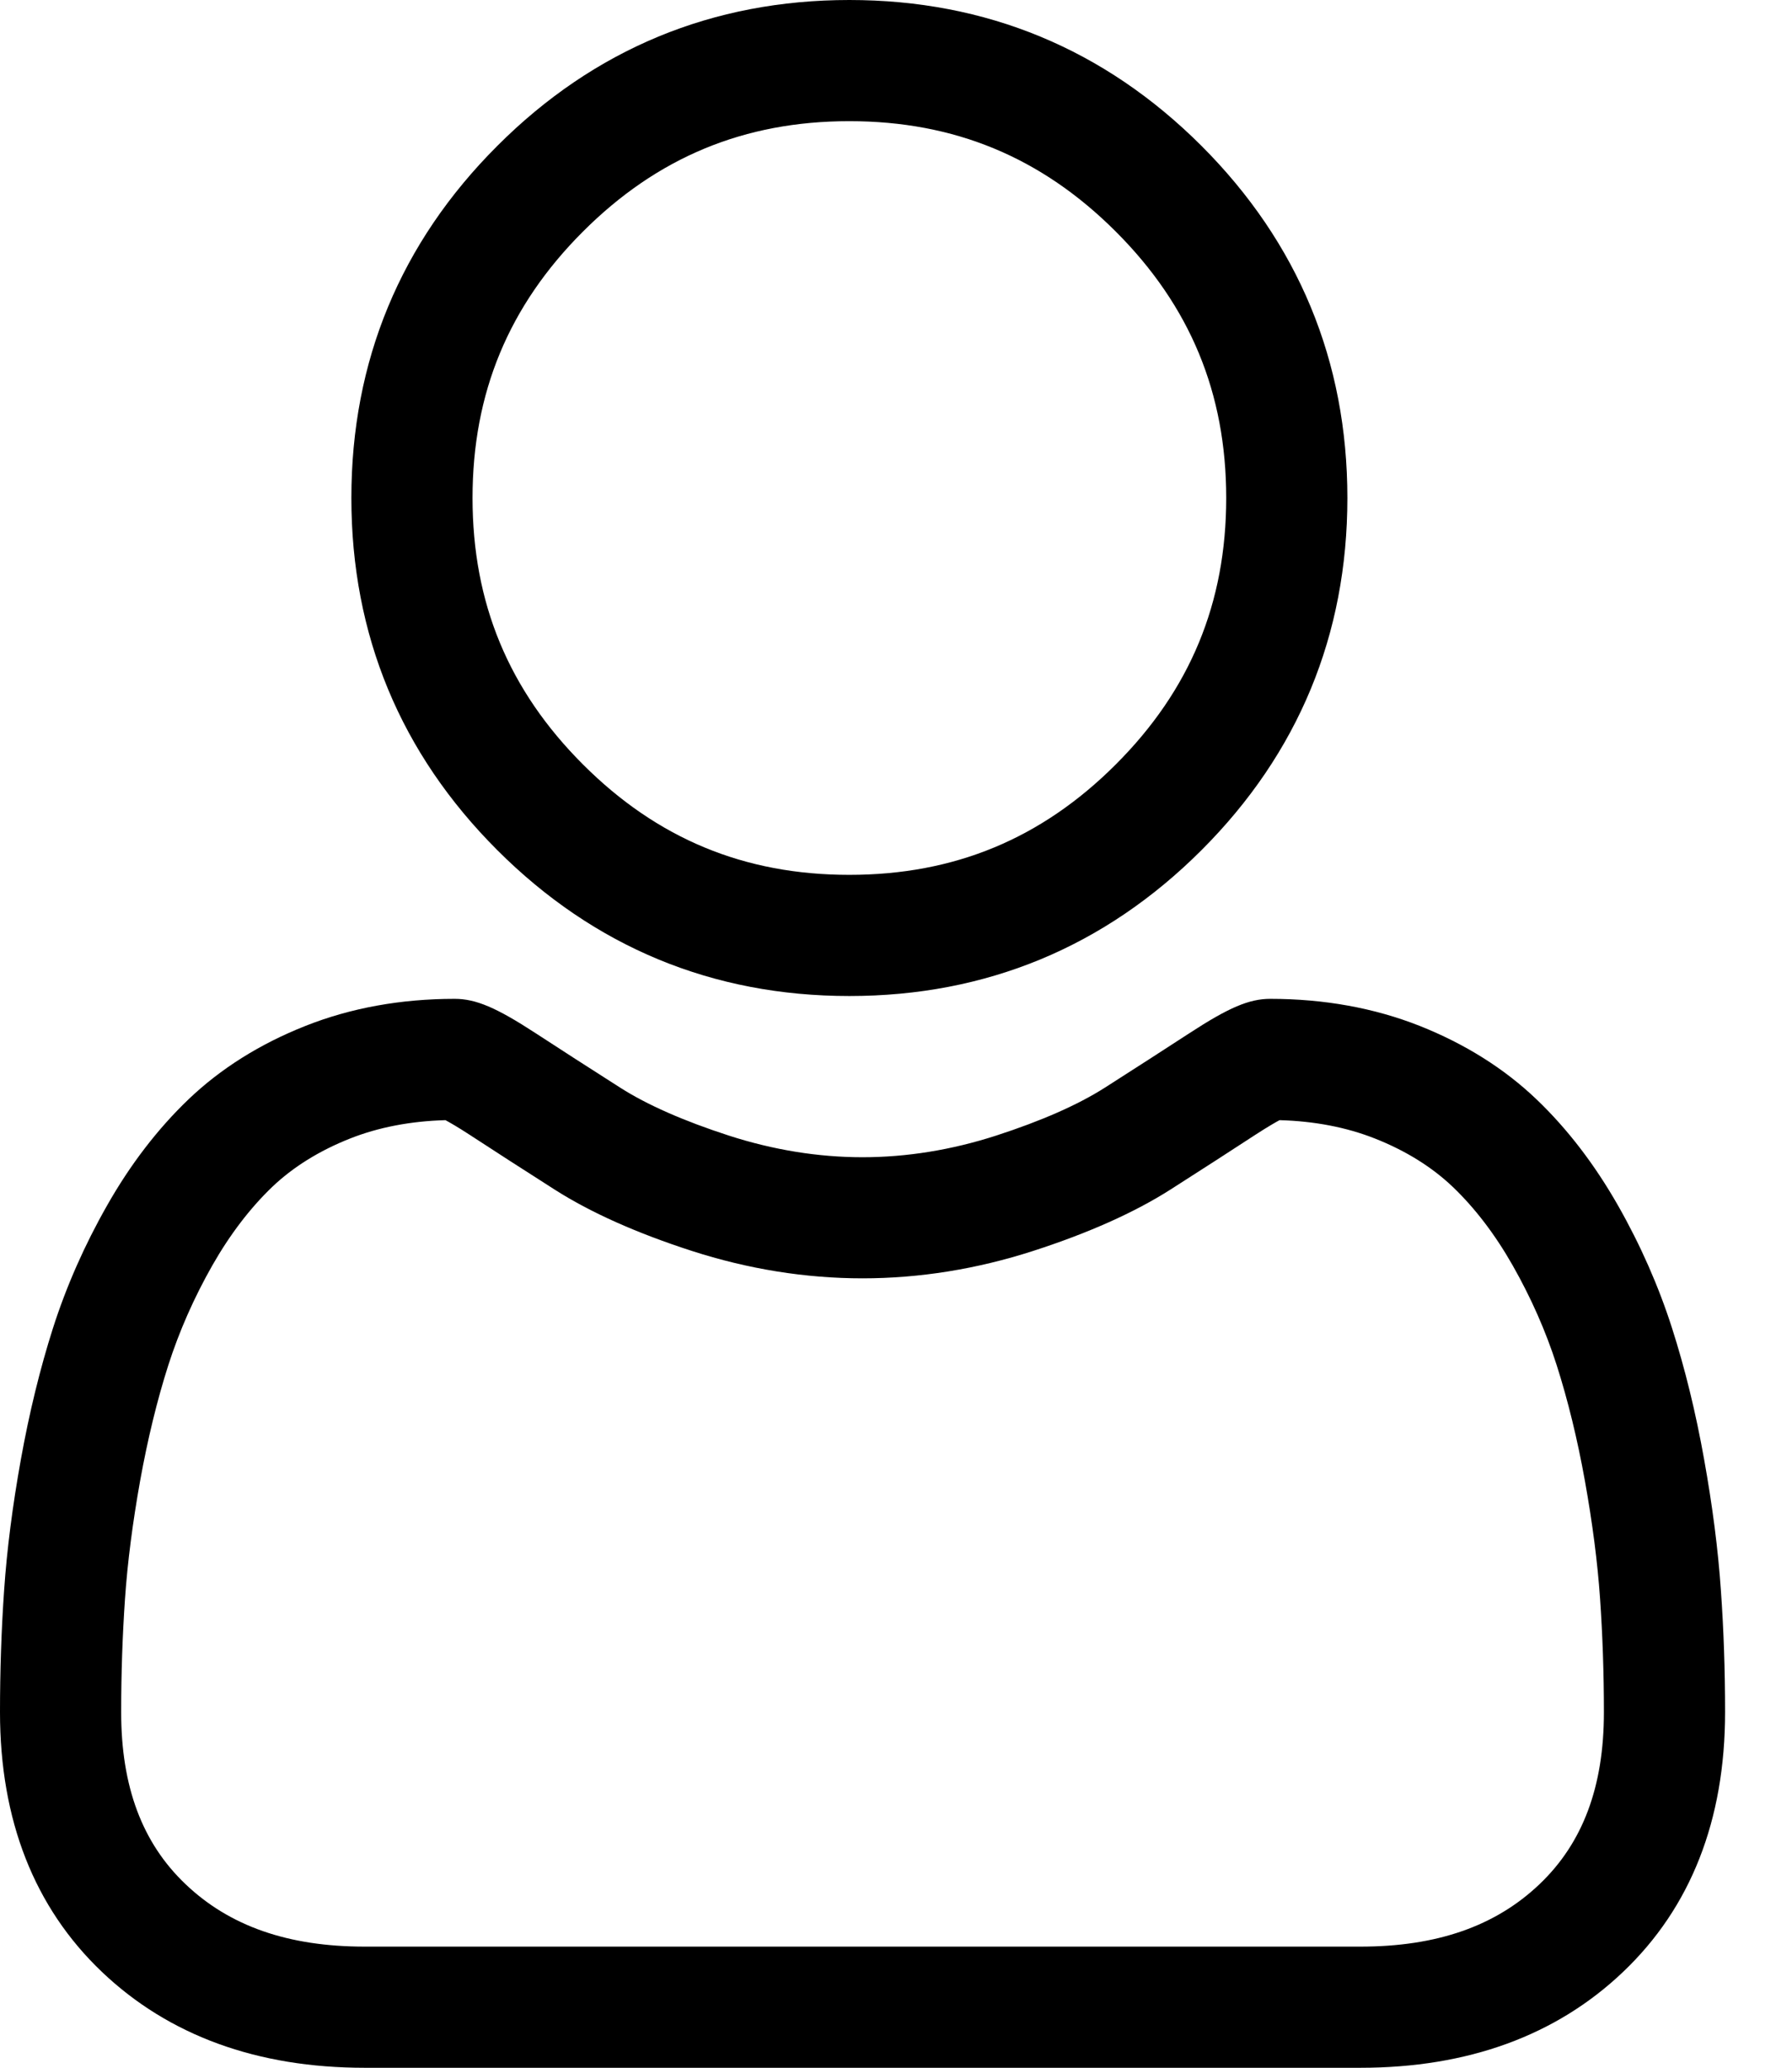
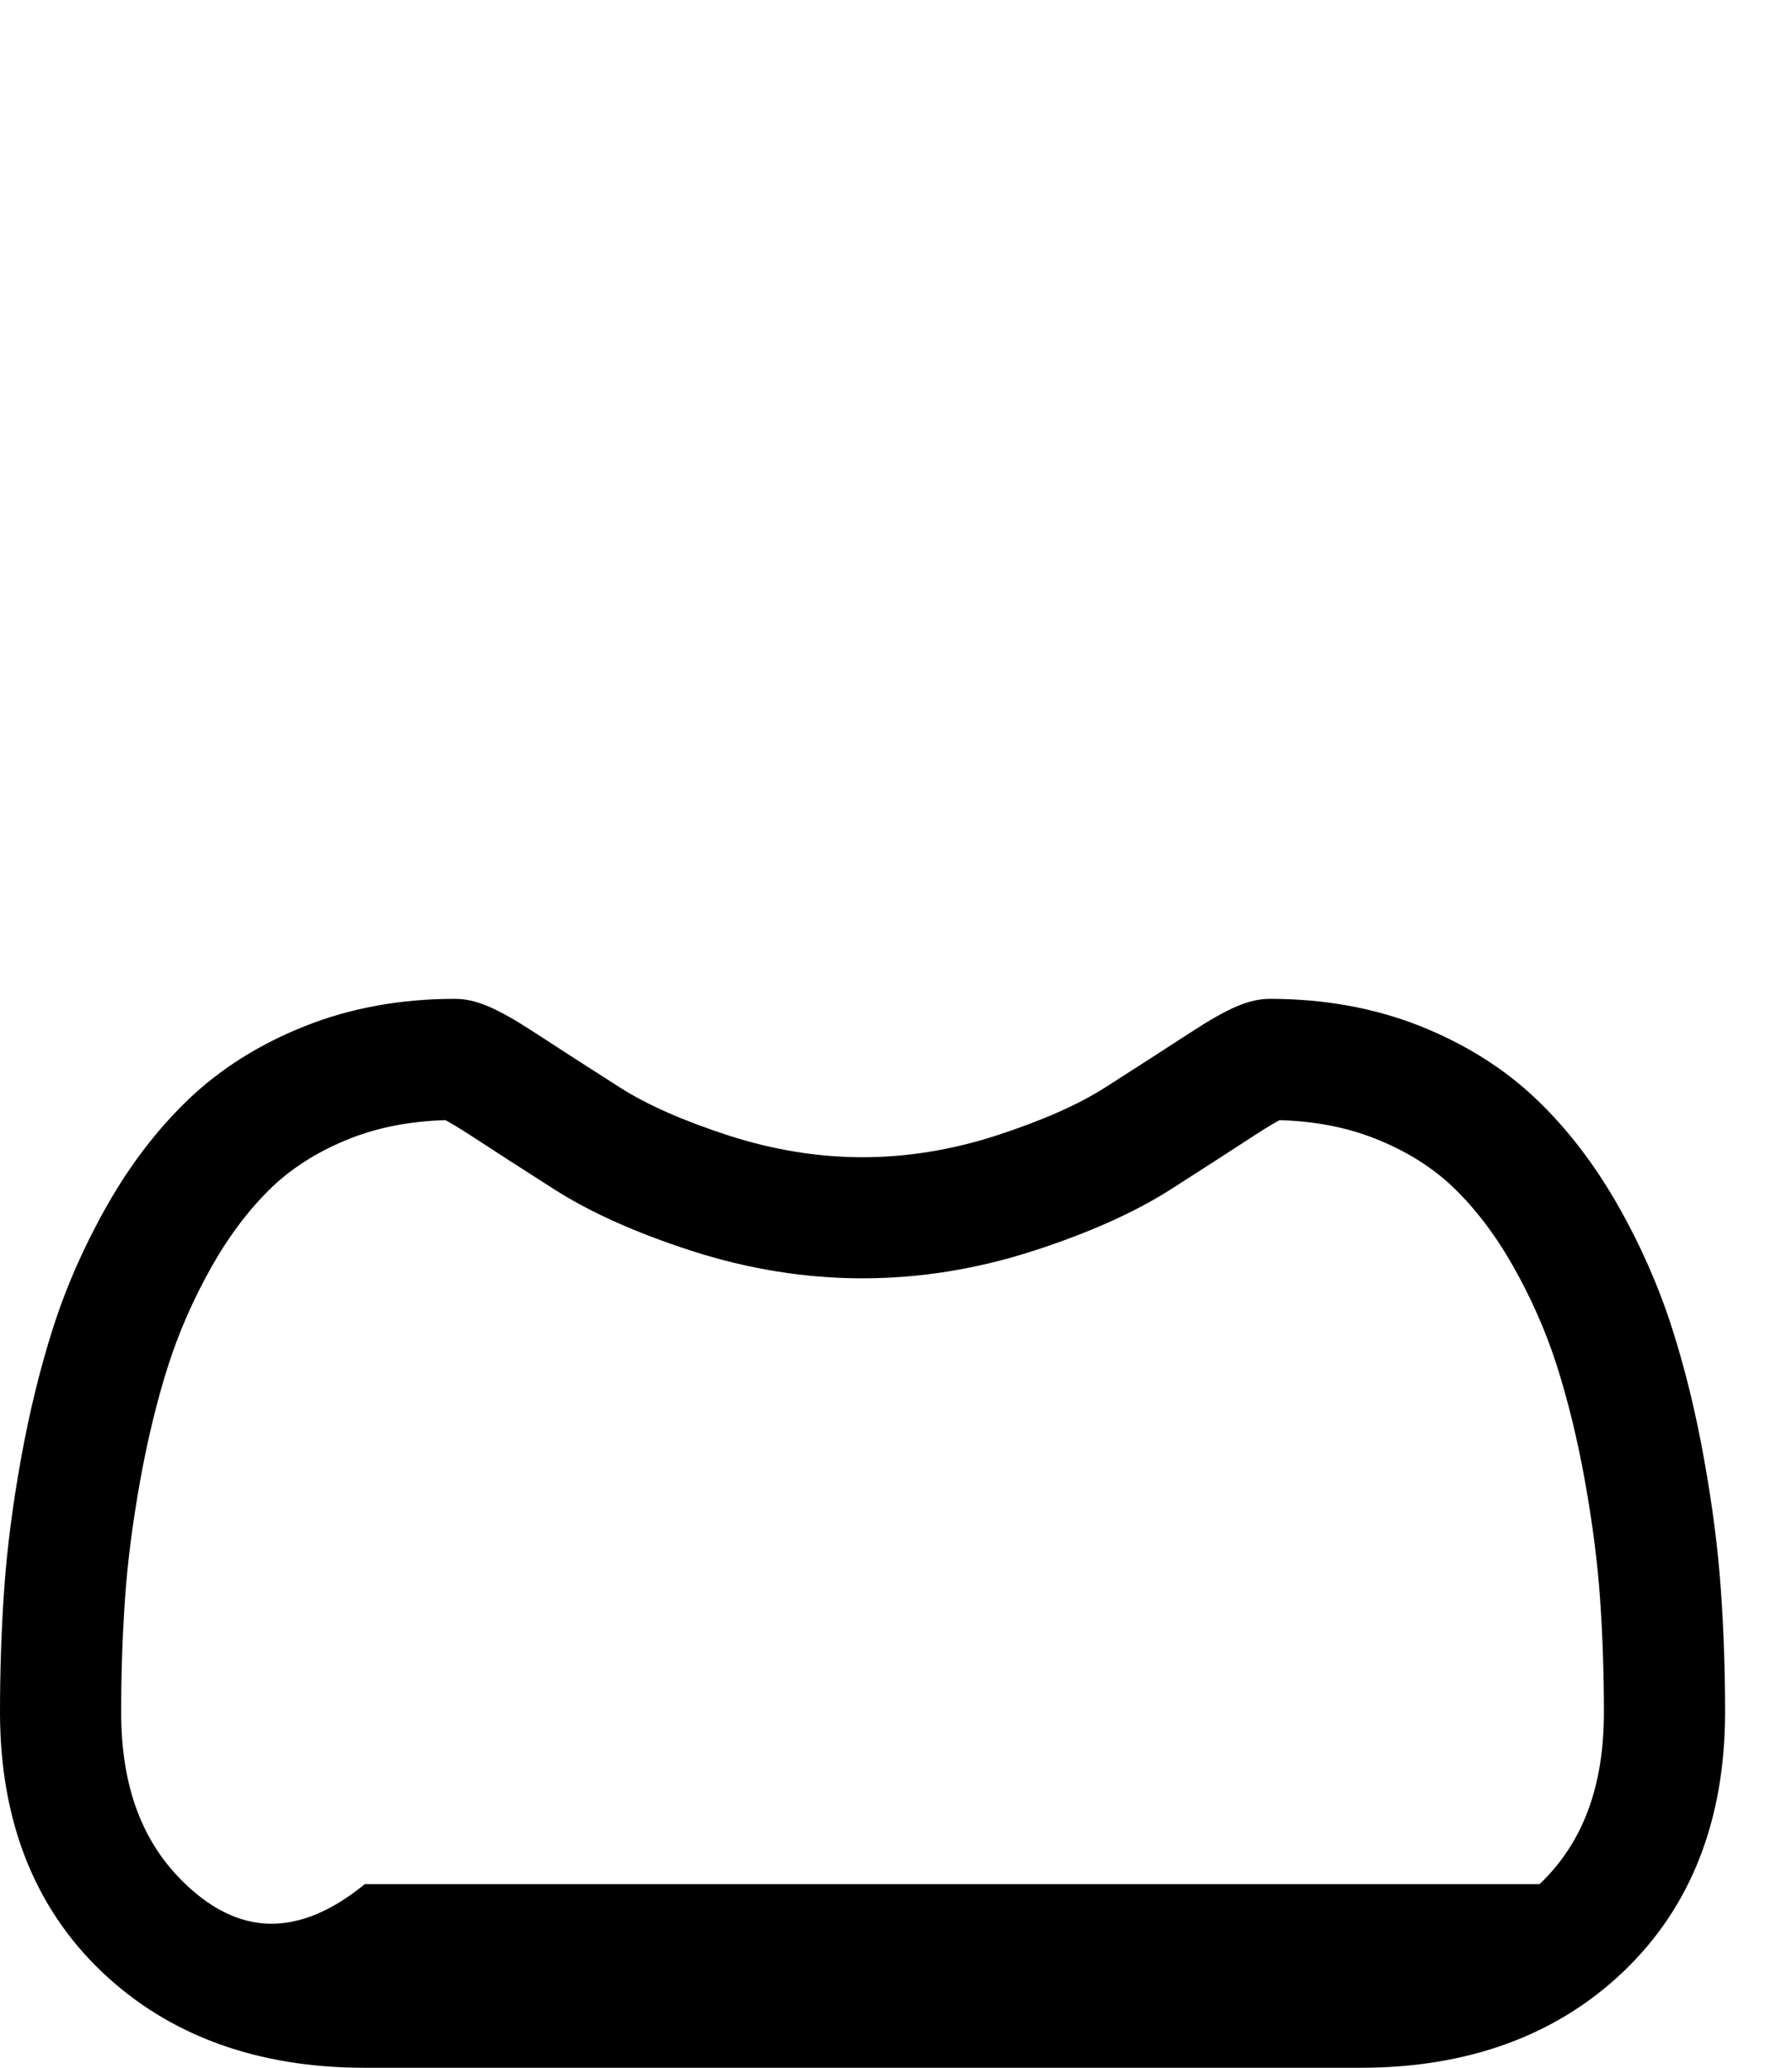
<svg xmlns="http://www.w3.org/2000/svg" width="26" height="30" viewBox="0 0 26 30" fill="none">
-   <path d="M12.323 14.451C14.309 14.451 16.028 13.739 17.433 12.334C18.837 10.93 19.549 9.211 19.549 7.225C19.549 5.24 18.837 3.522 17.432 2.116C16.027 0.712 14.309 0 12.323 0C10.338 0 8.619 0.712 7.215 2.117C5.81 3.521 5.098 5.24 5.098 7.225C5.098 9.211 5.81 10.93 7.215 12.334C8.62 13.739 10.339 14.451 12.323 14.451ZM8.458 3.36C9.536 2.282 10.8 1.758 12.323 1.758C13.847 1.758 15.111 2.282 16.189 3.36C17.267 4.438 17.791 5.702 17.791 7.225C17.791 8.749 17.267 10.013 16.189 11.091C15.111 12.169 13.847 12.693 12.323 12.693C10.8 12.693 9.536 12.169 8.458 11.091C7.38 10.013 6.856 8.749 6.856 7.225C6.856 5.702 7.38 4.438 8.458 3.36Z" fill="black" />
-   <path d="M24.968 23.07C24.928 22.485 24.846 21.847 24.725 21.174C24.604 20.495 24.447 19.854 24.259 19.268C24.065 18.662 23.802 18.064 23.476 17.491C23.137 16.895 22.74 16.377 22.294 15.951C21.828 15.505 21.257 15.146 20.597 14.884C19.939 14.624 19.21 14.492 18.43 14.492C18.124 14.492 17.828 14.618 17.256 14.991C16.904 15.22 16.492 15.486 16.033 15.779C15.64 16.03 15.107 16.264 14.45 16.477C13.808 16.684 13.157 16.79 12.514 16.79C11.871 16.79 11.22 16.684 10.578 16.477C9.921 16.264 9.388 16.03 8.996 15.779C8.54 15.489 8.129 15.223 7.771 14.99C7.2 14.618 6.904 14.492 6.597 14.492C5.817 14.492 5.088 14.624 4.431 14.885C3.771 15.146 3.2 15.505 2.734 15.951C2.288 16.378 1.89 16.896 1.553 17.491C1.227 18.064 0.963 18.662 0.769 19.268C0.582 19.854 0.425 20.495 0.303 21.174C0.182 21.846 0.1 22.484 0.06 23.07C0.02 23.643 0 24.239 0 24.842C0 26.408 0.498 27.676 1.479 28.61C2.449 29.533 3.732 30.001 5.292 30.001H19.737C21.297 30.001 22.58 29.533 23.549 28.61C24.531 27.676 25.029 26.408 25.029 24.841C25.029 24.237 25.009 23.641 24.968 23.07ZM22.337 27.337C21.697 27.947 20.846 28.243 19.737 28.243H5.292C4.183 28.243 3.332 27.947 2.692 27.337C2.063 26.739 1.758 25.922 1.758 24.842C1.758 24.28 1.777 23.725 1.814 23.192C1.85 22.669 1.924 22.095 2.033 21.485C2.142 20.882 2.279 20.316 2.443 19.804C2.601 19.313 2.815 18.827 3.081 18.359C3.335 17.913 3.627 17.53 3.949 17.221C4.251 16.933 4.631 16.696 5.078 16.519C5.492 16.355 5.958 16.266 6.463 16.252C6.524 16.285 6.634 16.347 6.812 16.463C7.173 16.699 7.589 16.967 8.05 17.261C8.569 17.592 9.238 17.891 10.037 18.149C10.854 18.413 11.687 18.547 12.514 18.547C13.341 18.547 14.174 18.413 14.991 18.149C15.79 17.891 16.459 17.592 16.979 17.261C17.45 16.96 17.855 16.699 18.216 16.463C18.394 16.348 18.503 16.285 18.565 16.252C19.07 16.266 19.536 16.355 19.95 16.519C20.398 16.696 20.777 16.933 21.079 17.221C21.401 17.529 21.693 17.912 21.947 18.359C22.213 18.827 22.428 19.314 22.585 19.804C22.749 20.317 22.887 20.882 22.995 21.484C23.105 22.096 23.179 22.67 23.215 23.192V23.192C23.252 23.723 23.271 24.278 23.271 24.842C23.271 25.923 22.965 26.739 22.337 27.337Z" fill="black" />
+   <path d="M24.968 23.07C24.928 22.485 24.846 21.847 24.725 21.174C24.604 20.495 24.447 19.854 24.259 19.268C24.065 18.662 23.802 18.064 23.476 17.491C23.137 16.895 22.74 16.377 22.294 15.951C21.828 15.505 21.257 15.146 20.597 14.884C19.939 14.624 19.21 14.492 18.43 14.492C18.124 14.492 17.828 14.618 17.256 14.991C16.904 15.22 16.492 15.486 16.033 15.779C15.64 16.03 15.107 16.264 14.45 16.477C13.808 16.684 13.157 16.79 12.514 16.79C11.871 16.79 11.22 16.684 10.578 16.477C9.921 16.264 9.388 16.03 8.996 15.779C8.54 15.489 8.129 15.223 7.771 14.99C7.2 14.618 6.904 14.492 6.597 14.492C5.817 14.492 5.088 14.624 4.431 14.885C3.771 15.146 3.2 15.505 2.734 15.951C2.288 16.378 1.89 16.896 1.553 17.491C1.227 18.064 0.963 18.662 0.769 19.268C0.582 19.854 0.425 20.495 0.303 21.174C0.182 21.846 0.1 22.484 0.06 23.07C0.02 23.643 0 24.239 0 24.842C0 26.408 0.498 27.676 1.479 28.61C2.449 29.533 3.732 30.001 5.292 30.001H19.737C21.297 30.001 22.58 29.533 23.549 28.61C24.531 27.676 25.029 26.408 25.029 24.841C25.029 24.237 25.009 23.641 24.968 23.07ZM22.337 27.337H5.292C4.183 28.243 3.332 27.947 2.692 27.337C2.063 26.739 1.758 25.922 1.758 24.842C1.758 24.28 1.777 23.725 1.814 23.192C1.85 22.669 1.924 22.095 2.033 21.485C2.142 20.882 2.279 20.316 2.443 19.804C2.601 19.313 2.815 18.827 3.081 18.359C3.335 17.913 3.627 17.53 3.949 17.221C4.251 16.933 4.631 16.696 5.078 16.519C5.492 16.355 5.958 16.266 6.463 16.252C6.524 16.285 6.634 16.347 6.812 16.463C7.173 16.699 7.589 16.967 8.05 17.261C8.569 17.592 9.238 17.891 10.037 18.149C10.854 18.413 11.687 18.547 12.514 18.547C13.341 18.547 14.174 18.413 14.991 18.149C15.79 17.891 16.459 17.592 16.979 17.261C17.45 16.96 17.855 16.699 18.216 16.463C18.394 16.348 18.503 16.285 18.565 16.252C19.07 16.266 19.536 16.355 19.95 16.519C20.398 16.696 20.777 16.933 21.079 17.221C21.401 17.529 21.693 17.912 21.947 18.359C22.213 18.827 22.428 19.314 22.585 19.804C22.749 20.317 22.887 20.882 22.995 21.484C23.105 22.096 23.179 22.67 23.215 23.192V23.192C23.252 23.723 23.271 24.278 23.271 24.842C23.271 25.923 22.965 26.739 22.337 27.337Z" fill="black" />
</svg>